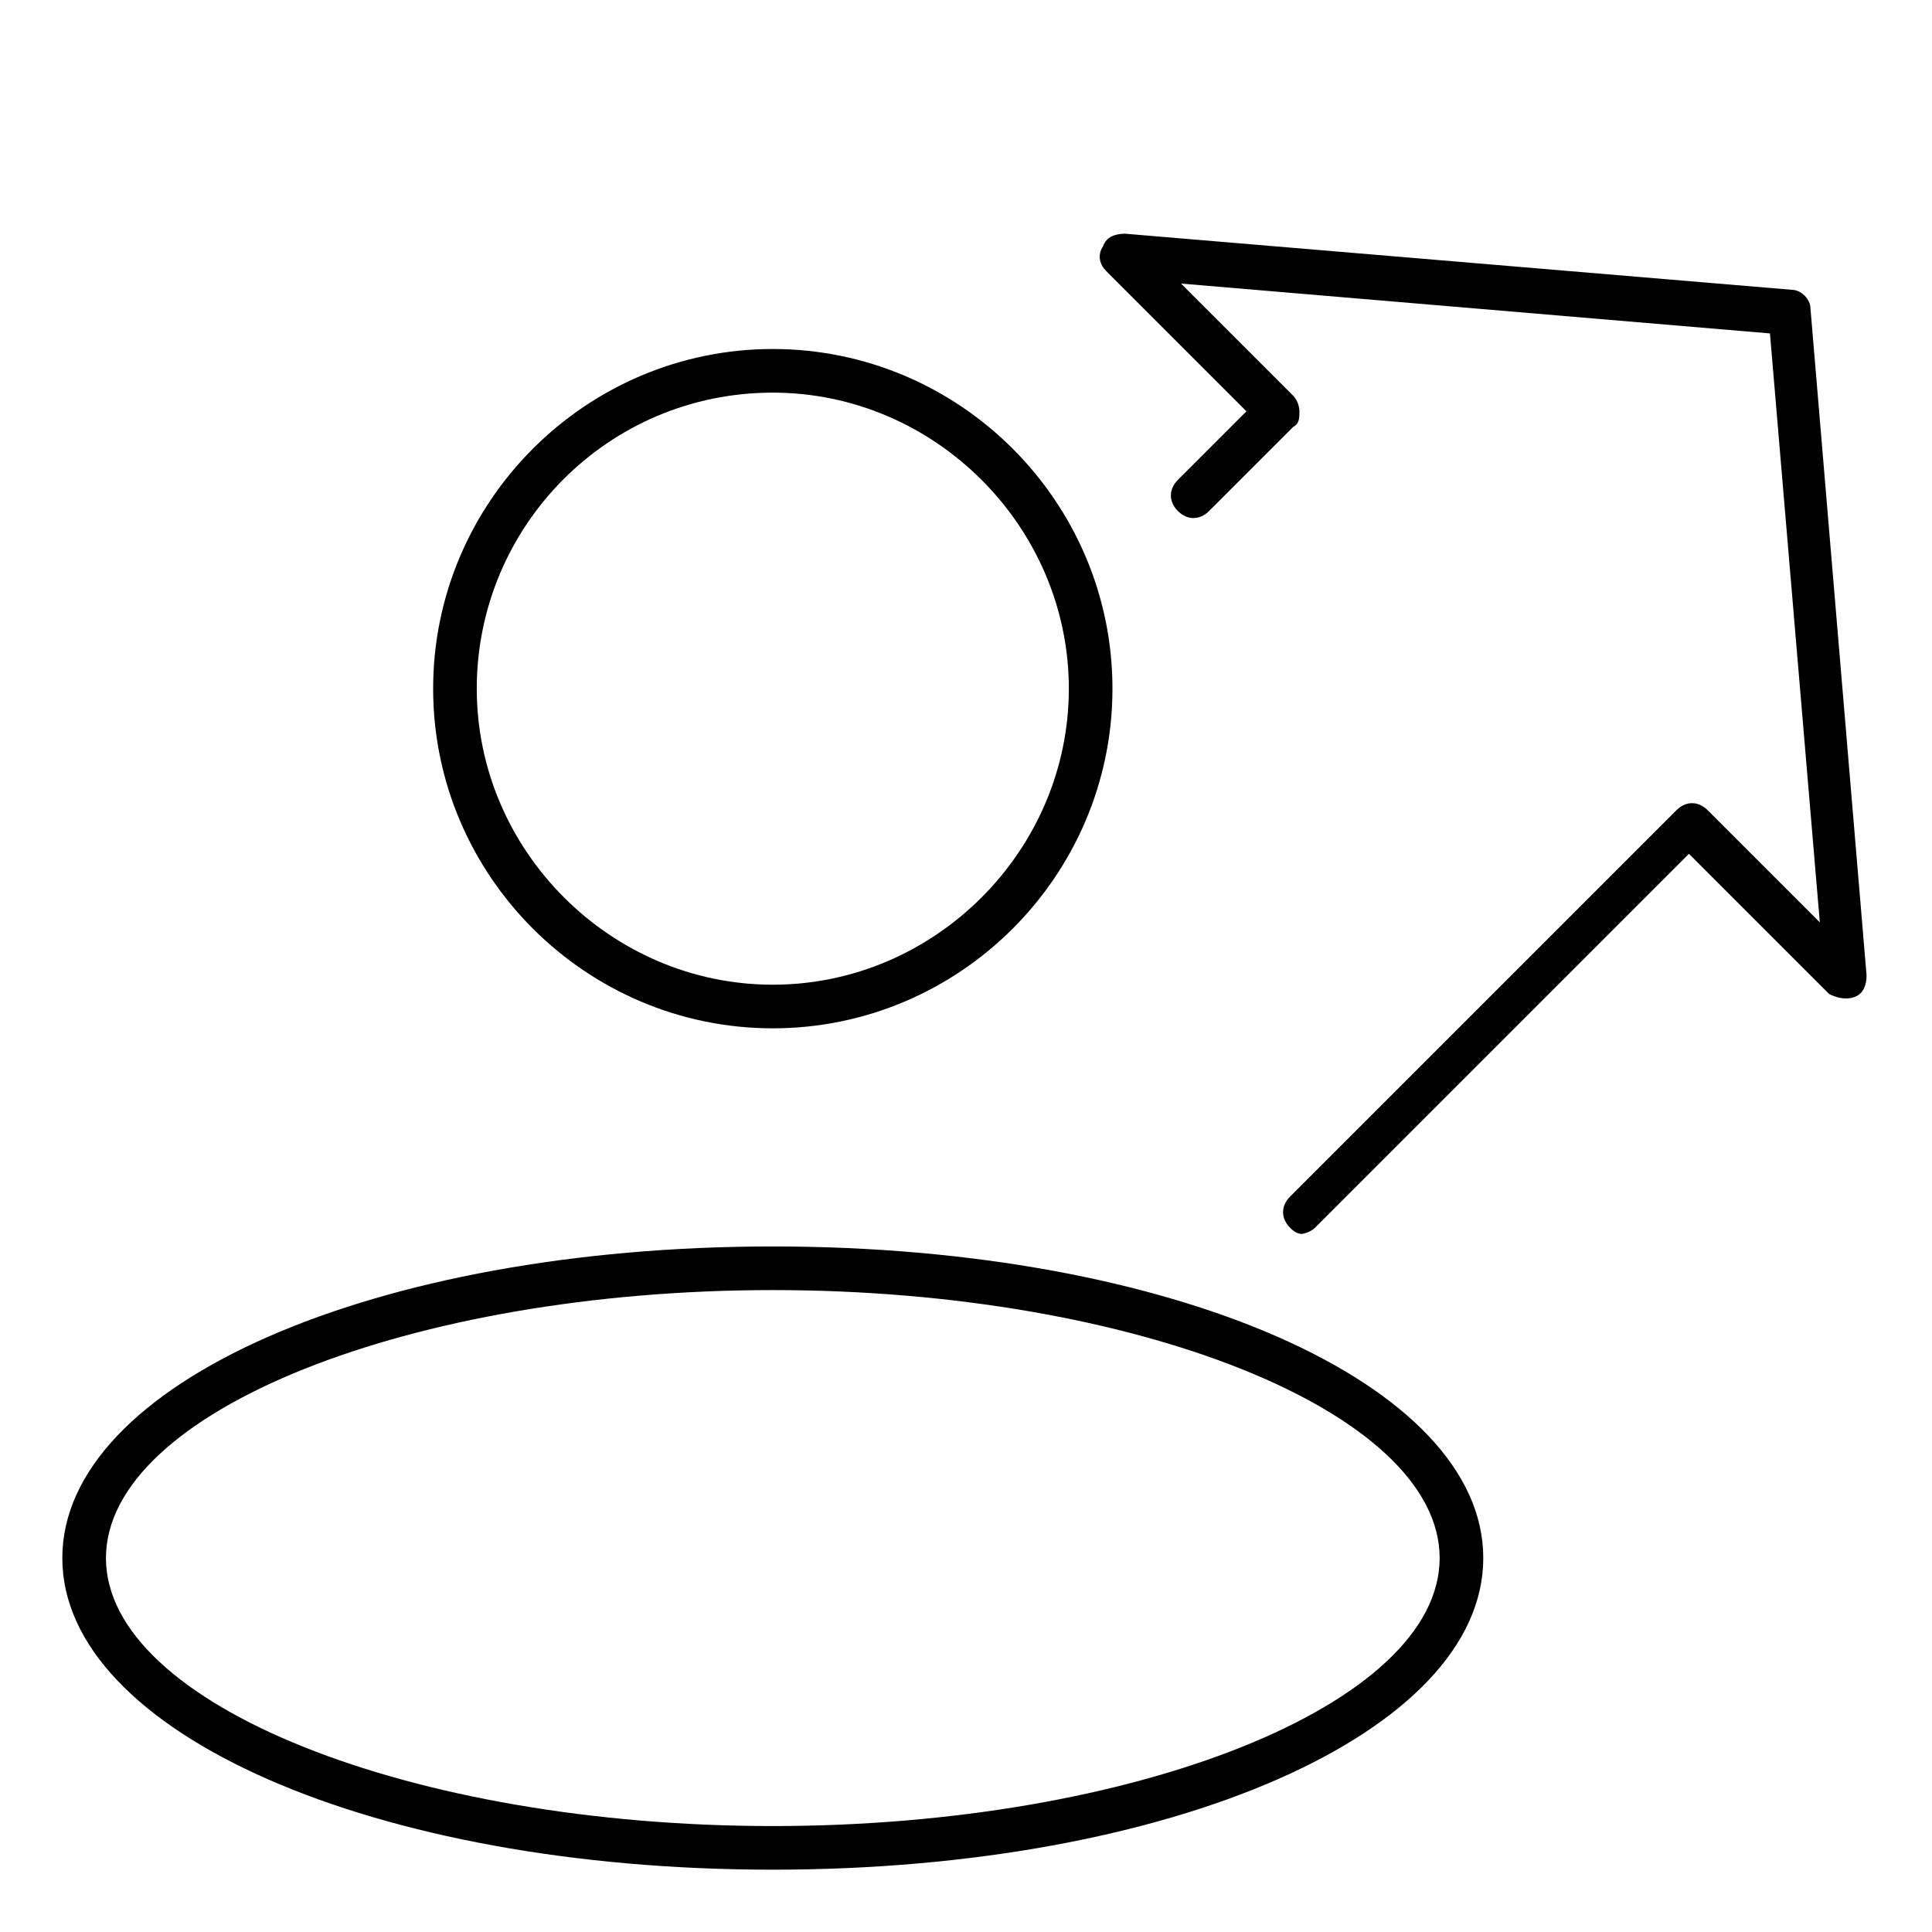
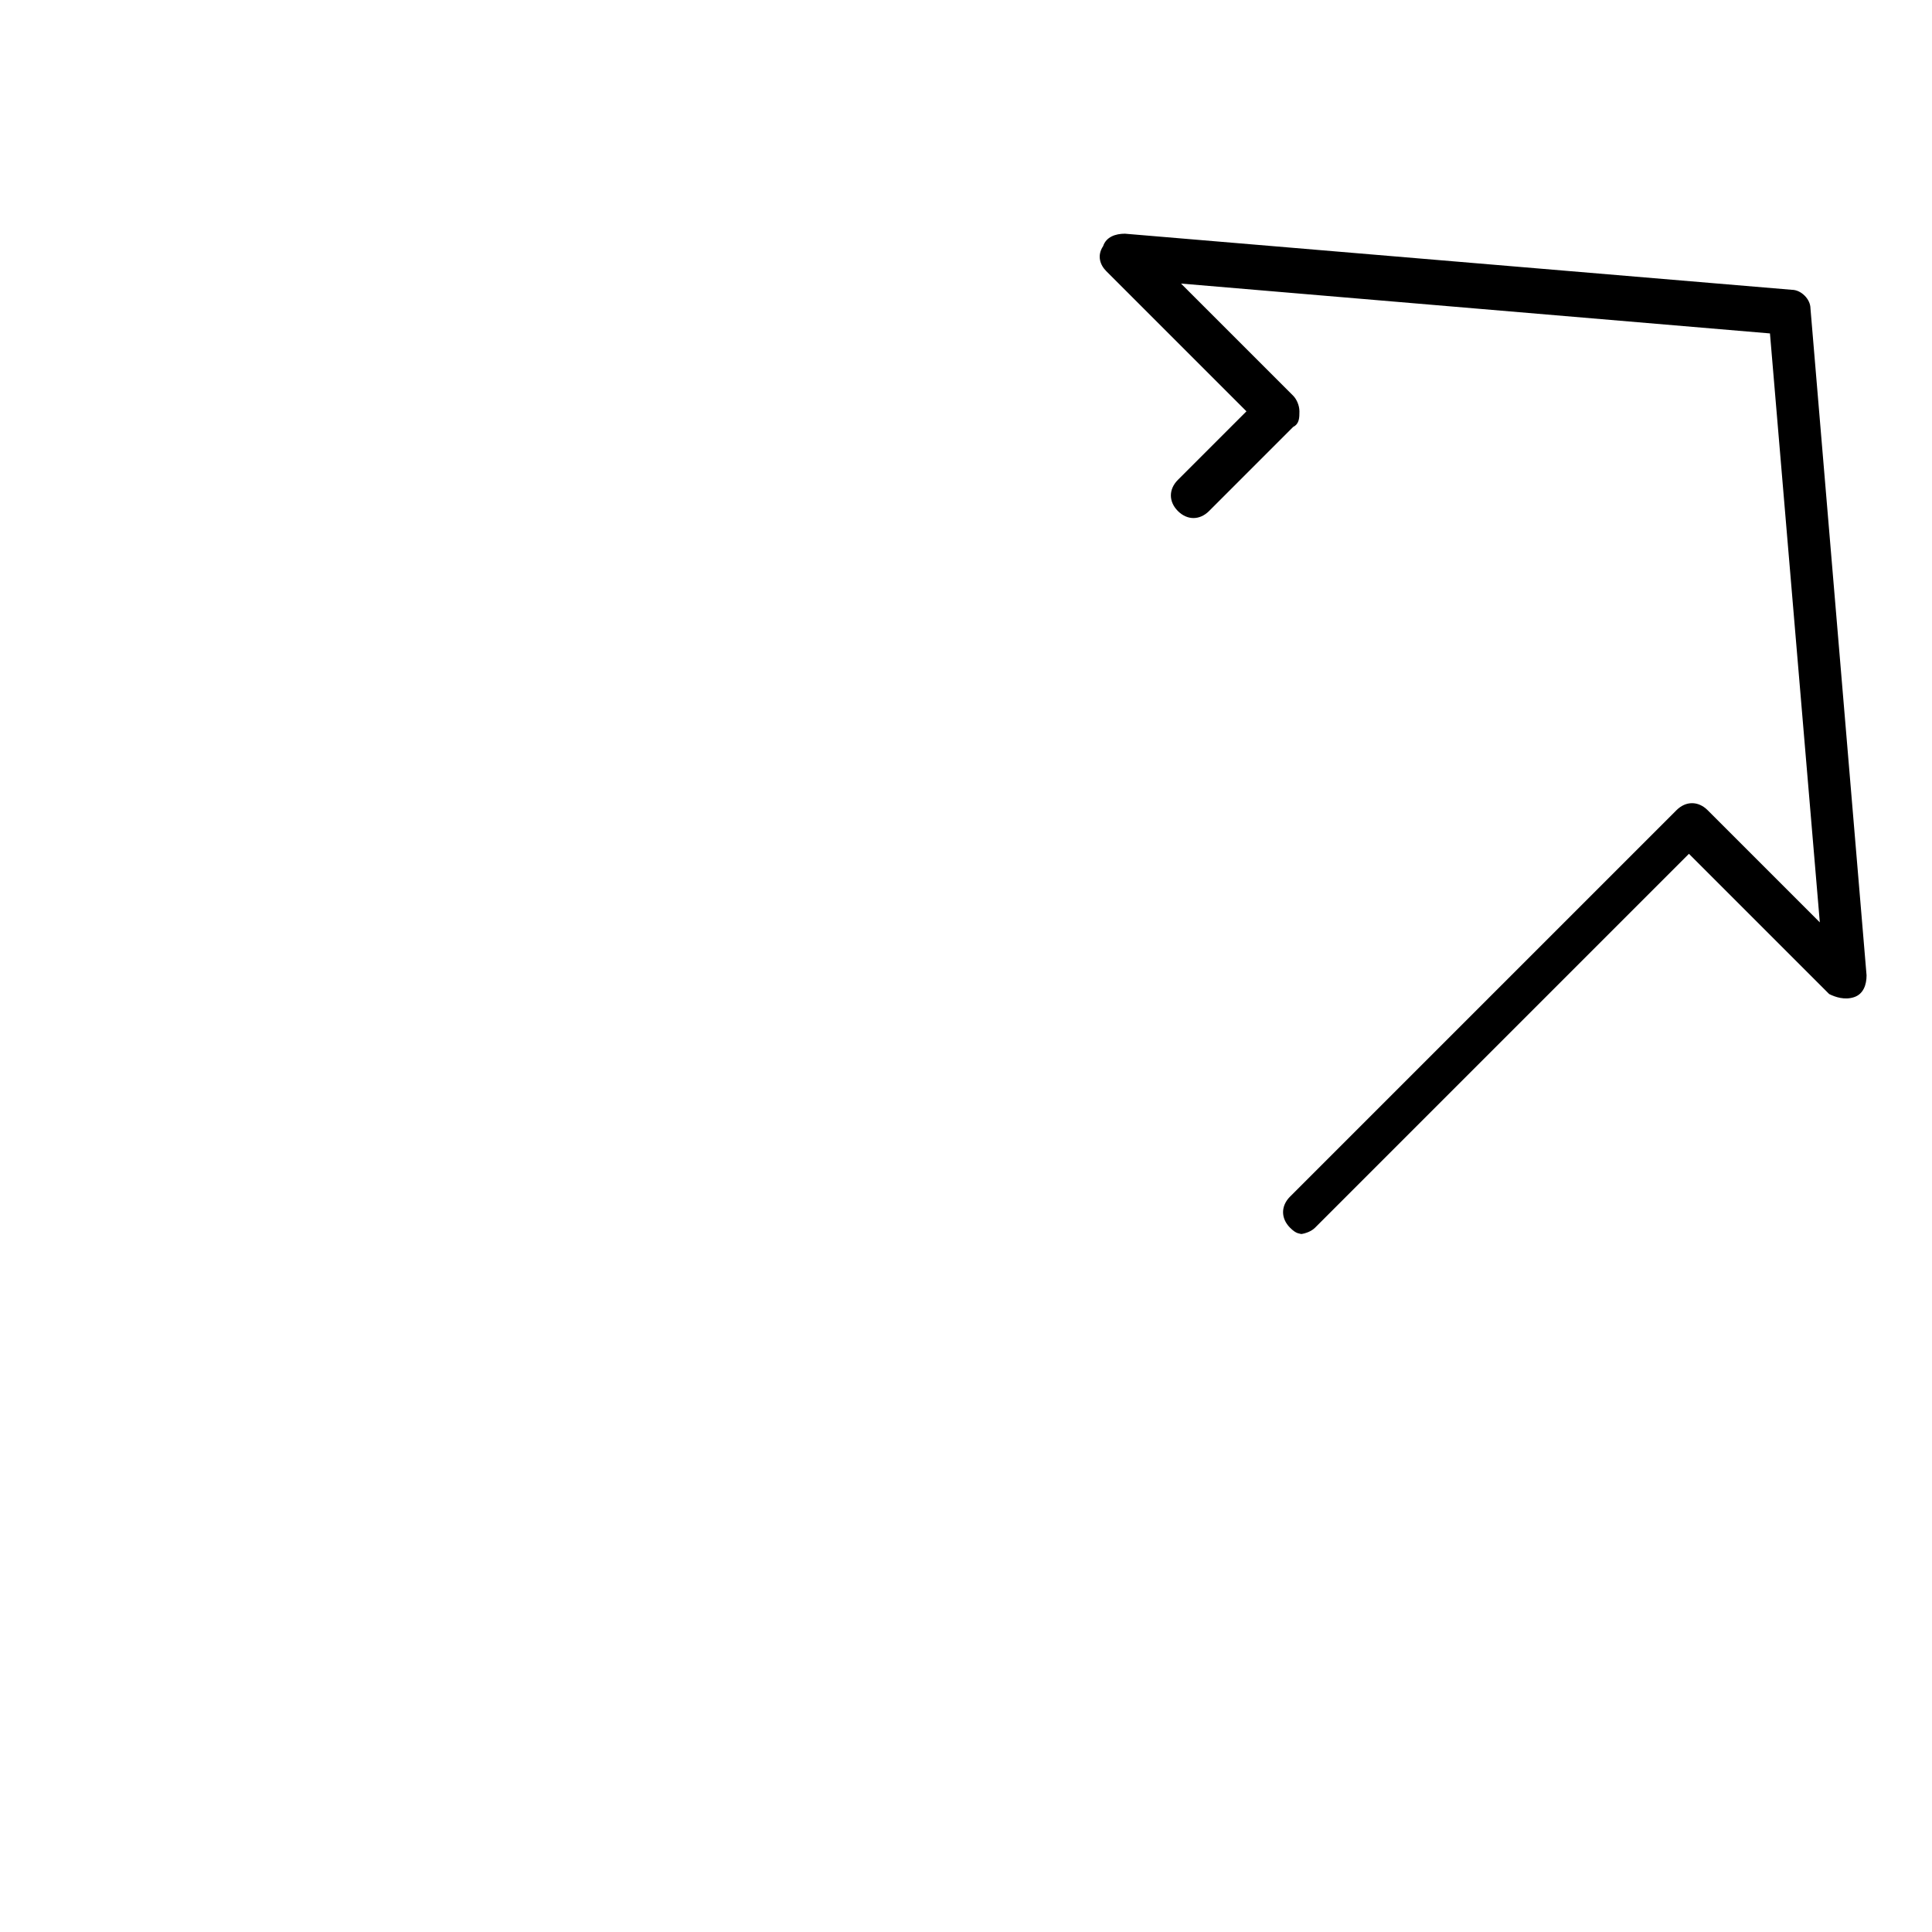
<svg xmlns="http://www.w3.org/2000/svg" id="Layer_1" version="1.1" viewBox="0 0 62 62">
  <defs>
    <style>
      .st0 {
        fill: #fff;
      }

      .st1 {
        mask: url(#mask);
      }
    </style>
    <mask id="mask" x="-10.9" y="-8.1" width="83.7" height="83.7" maskUnits="userSpaceOnUse">
      <g id="mask0_2062_801">
        <path class="st0" d="M72.9-8.1H-10.9v83.7h83.7V-8.1Z" />
      </g>
    </mask>
  </defs>
  <g class="st1">
    <g>
      <path d="M41.9,39.6c-.2,0-.3,0-.5-.2-.3-.3-.3-.7,0-1l12.4-12.4c.3-.3.7-.3,1,0l3.6,3.6-1.6-18.9-18.9-1.6,3.6,3.6c.1.1.2.3.2.5s0,.4-.2.5l-2.7,2.7c-.3.3-.7.3-1,0-.3-.3-.3-.7,0-1l2.2-2.2-4.5-4.5c-.2-.2-.3-.5-.1-.8.1-.3.4-.4.7-.4l21.4,1.8c.3,0,.6.3.6.6l1.8,21.4c0,.3-.1.6-.4.7-.3.1-.6,0-.8-.1l-4.5-4.5-12,12c-.1.1-.3.2-.5.2h0Z" />
-       <path d="M24.8,33c-6,0-10.9-4.9-10.9-10.9s4.9-10.9,10.9-10.9,10.9,4.9,10.9,10.9-4.9,10.9-10.9,10.9ZM24.8,12.6c-5.3,0-9.5,4.3-9.5,9.5s4.3,9.5,9.5,9.5,9.5-4.3,9.5-9.5-4.3-9.5-9.5-9.5Z" />
-       <path d="M24.8,60c-12.8,0-22.8-4.4-22.8-10s10-10,22.8-10,22.8,4.4,22.8,10-10,10-22.8,10ZM24.8,41.4c-11.6,0-21.4,3.9-21.4,8.6s9.8,8.6,21.4,8.6,21.4-3.9,21.4-8.6-9.8-8.6-21.4-8.6Z" />
    </g>
  </g>
</svg>